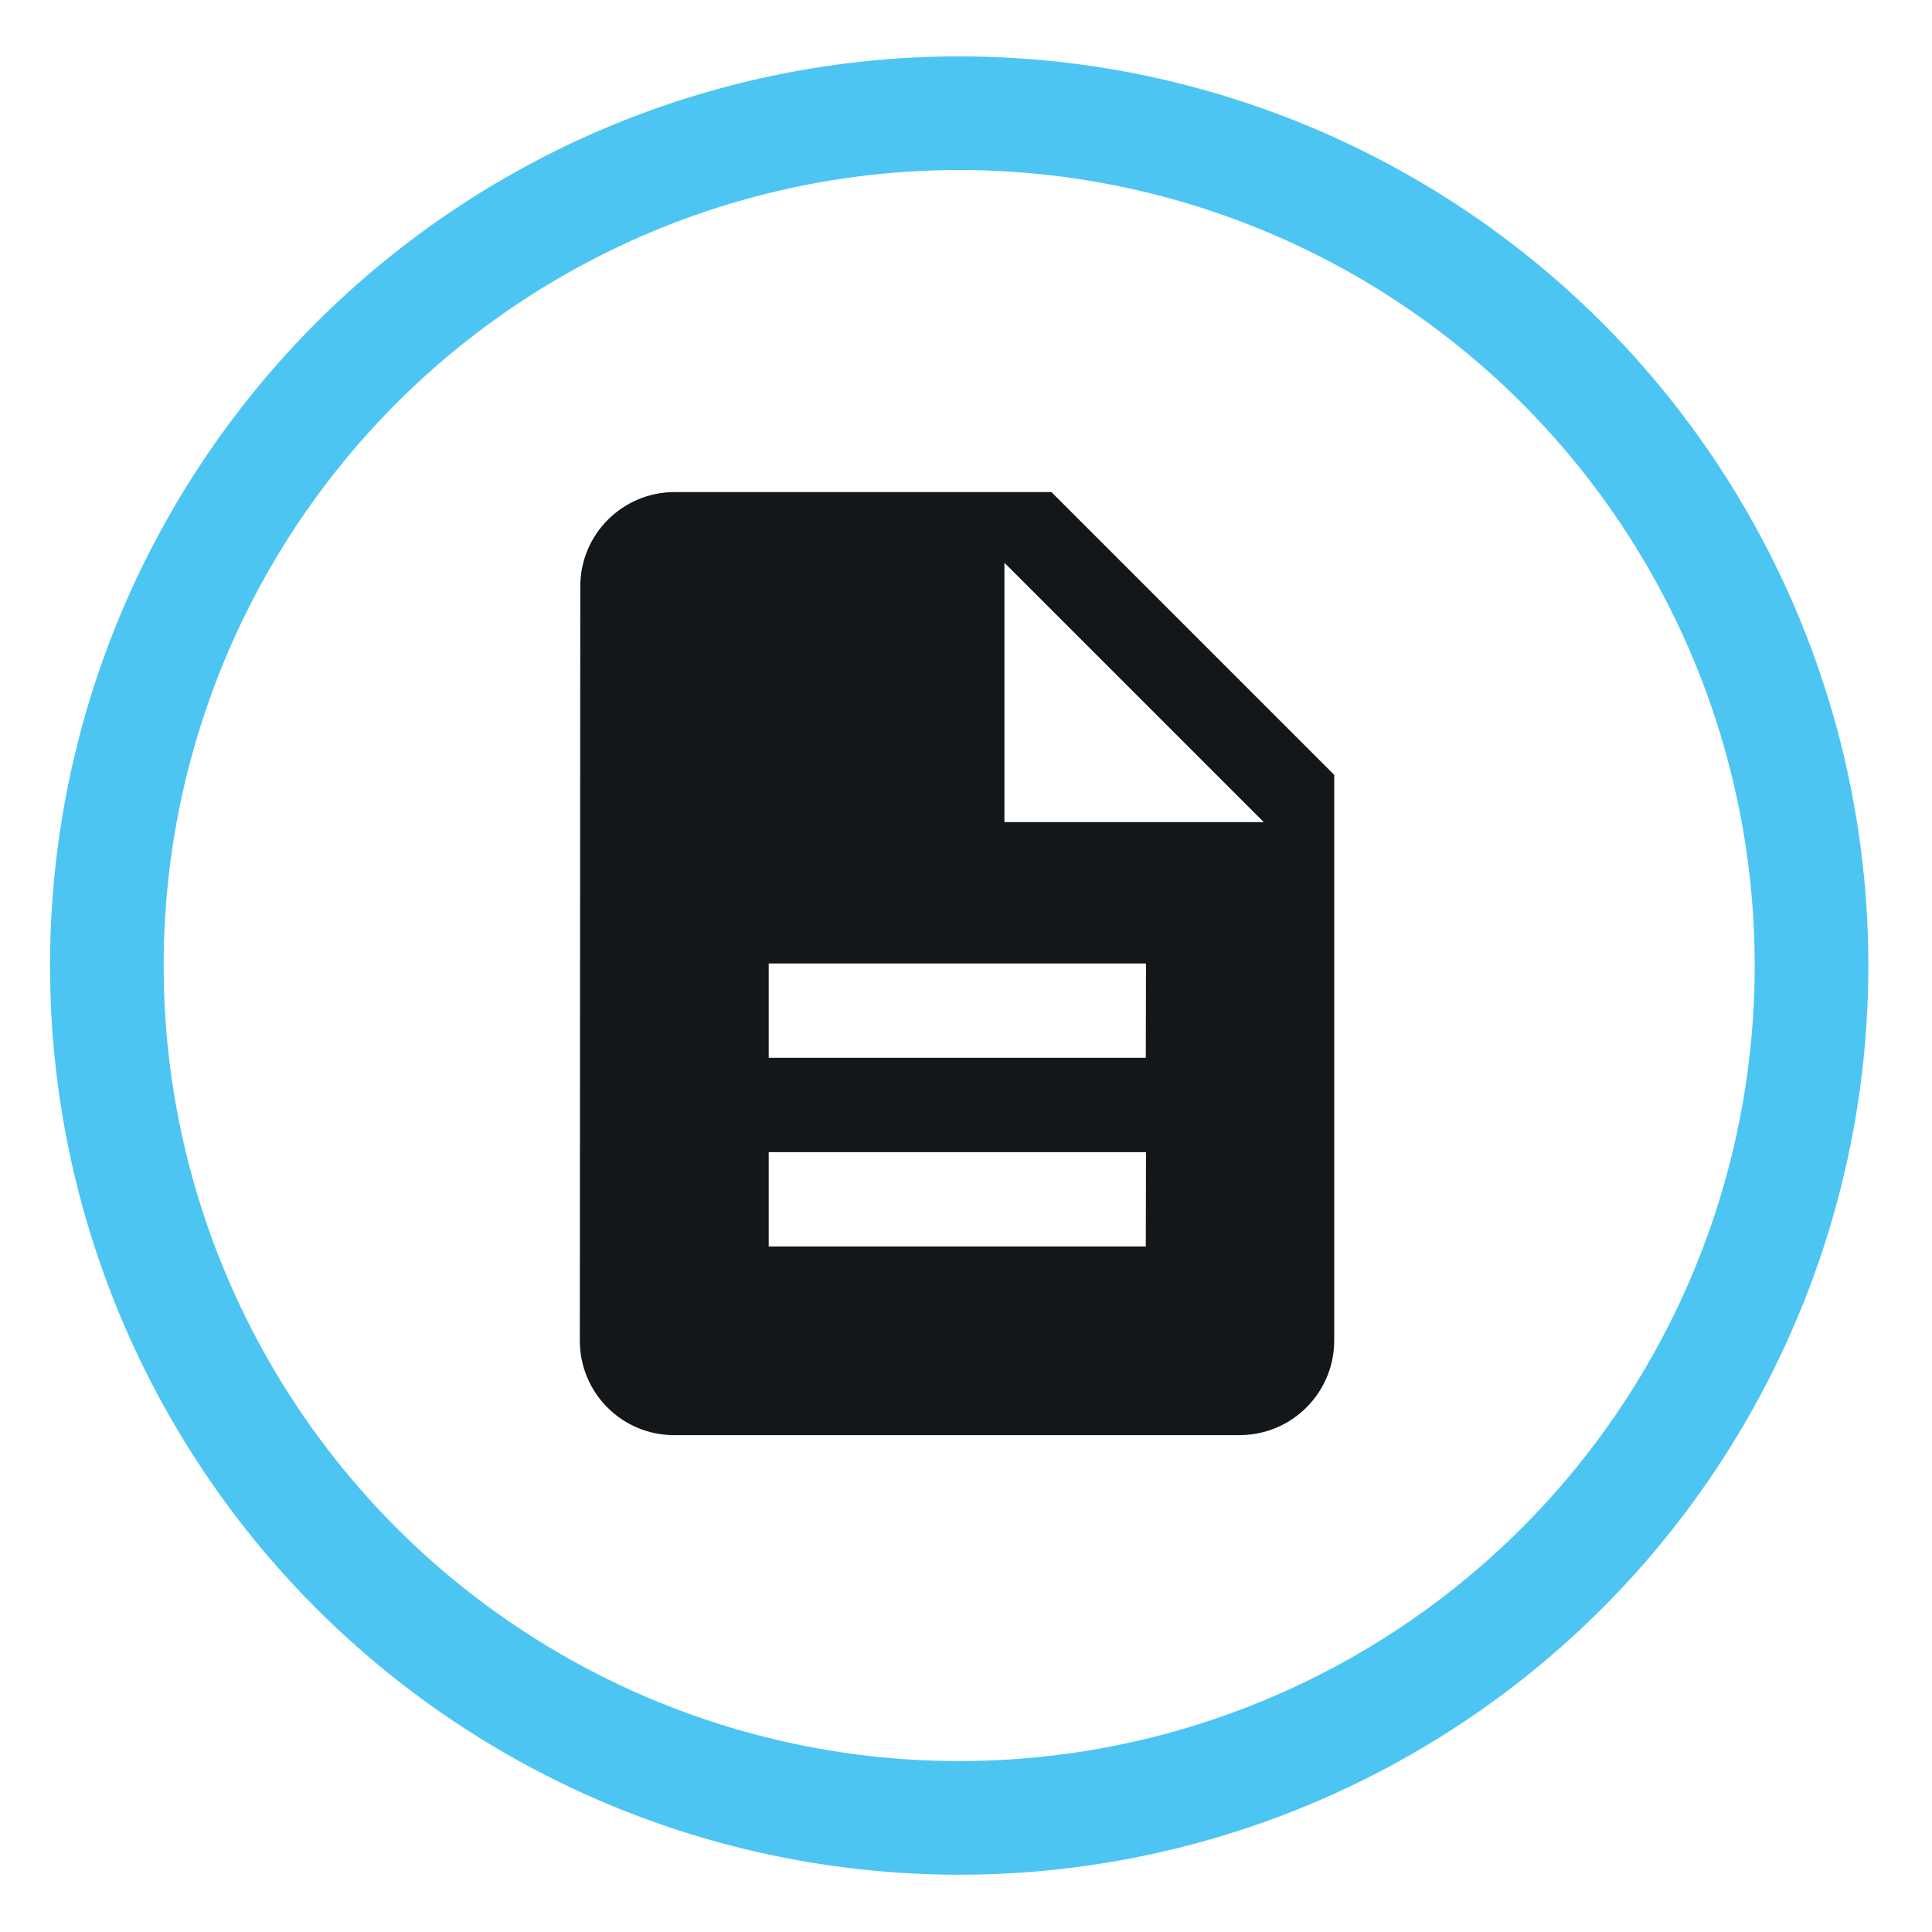
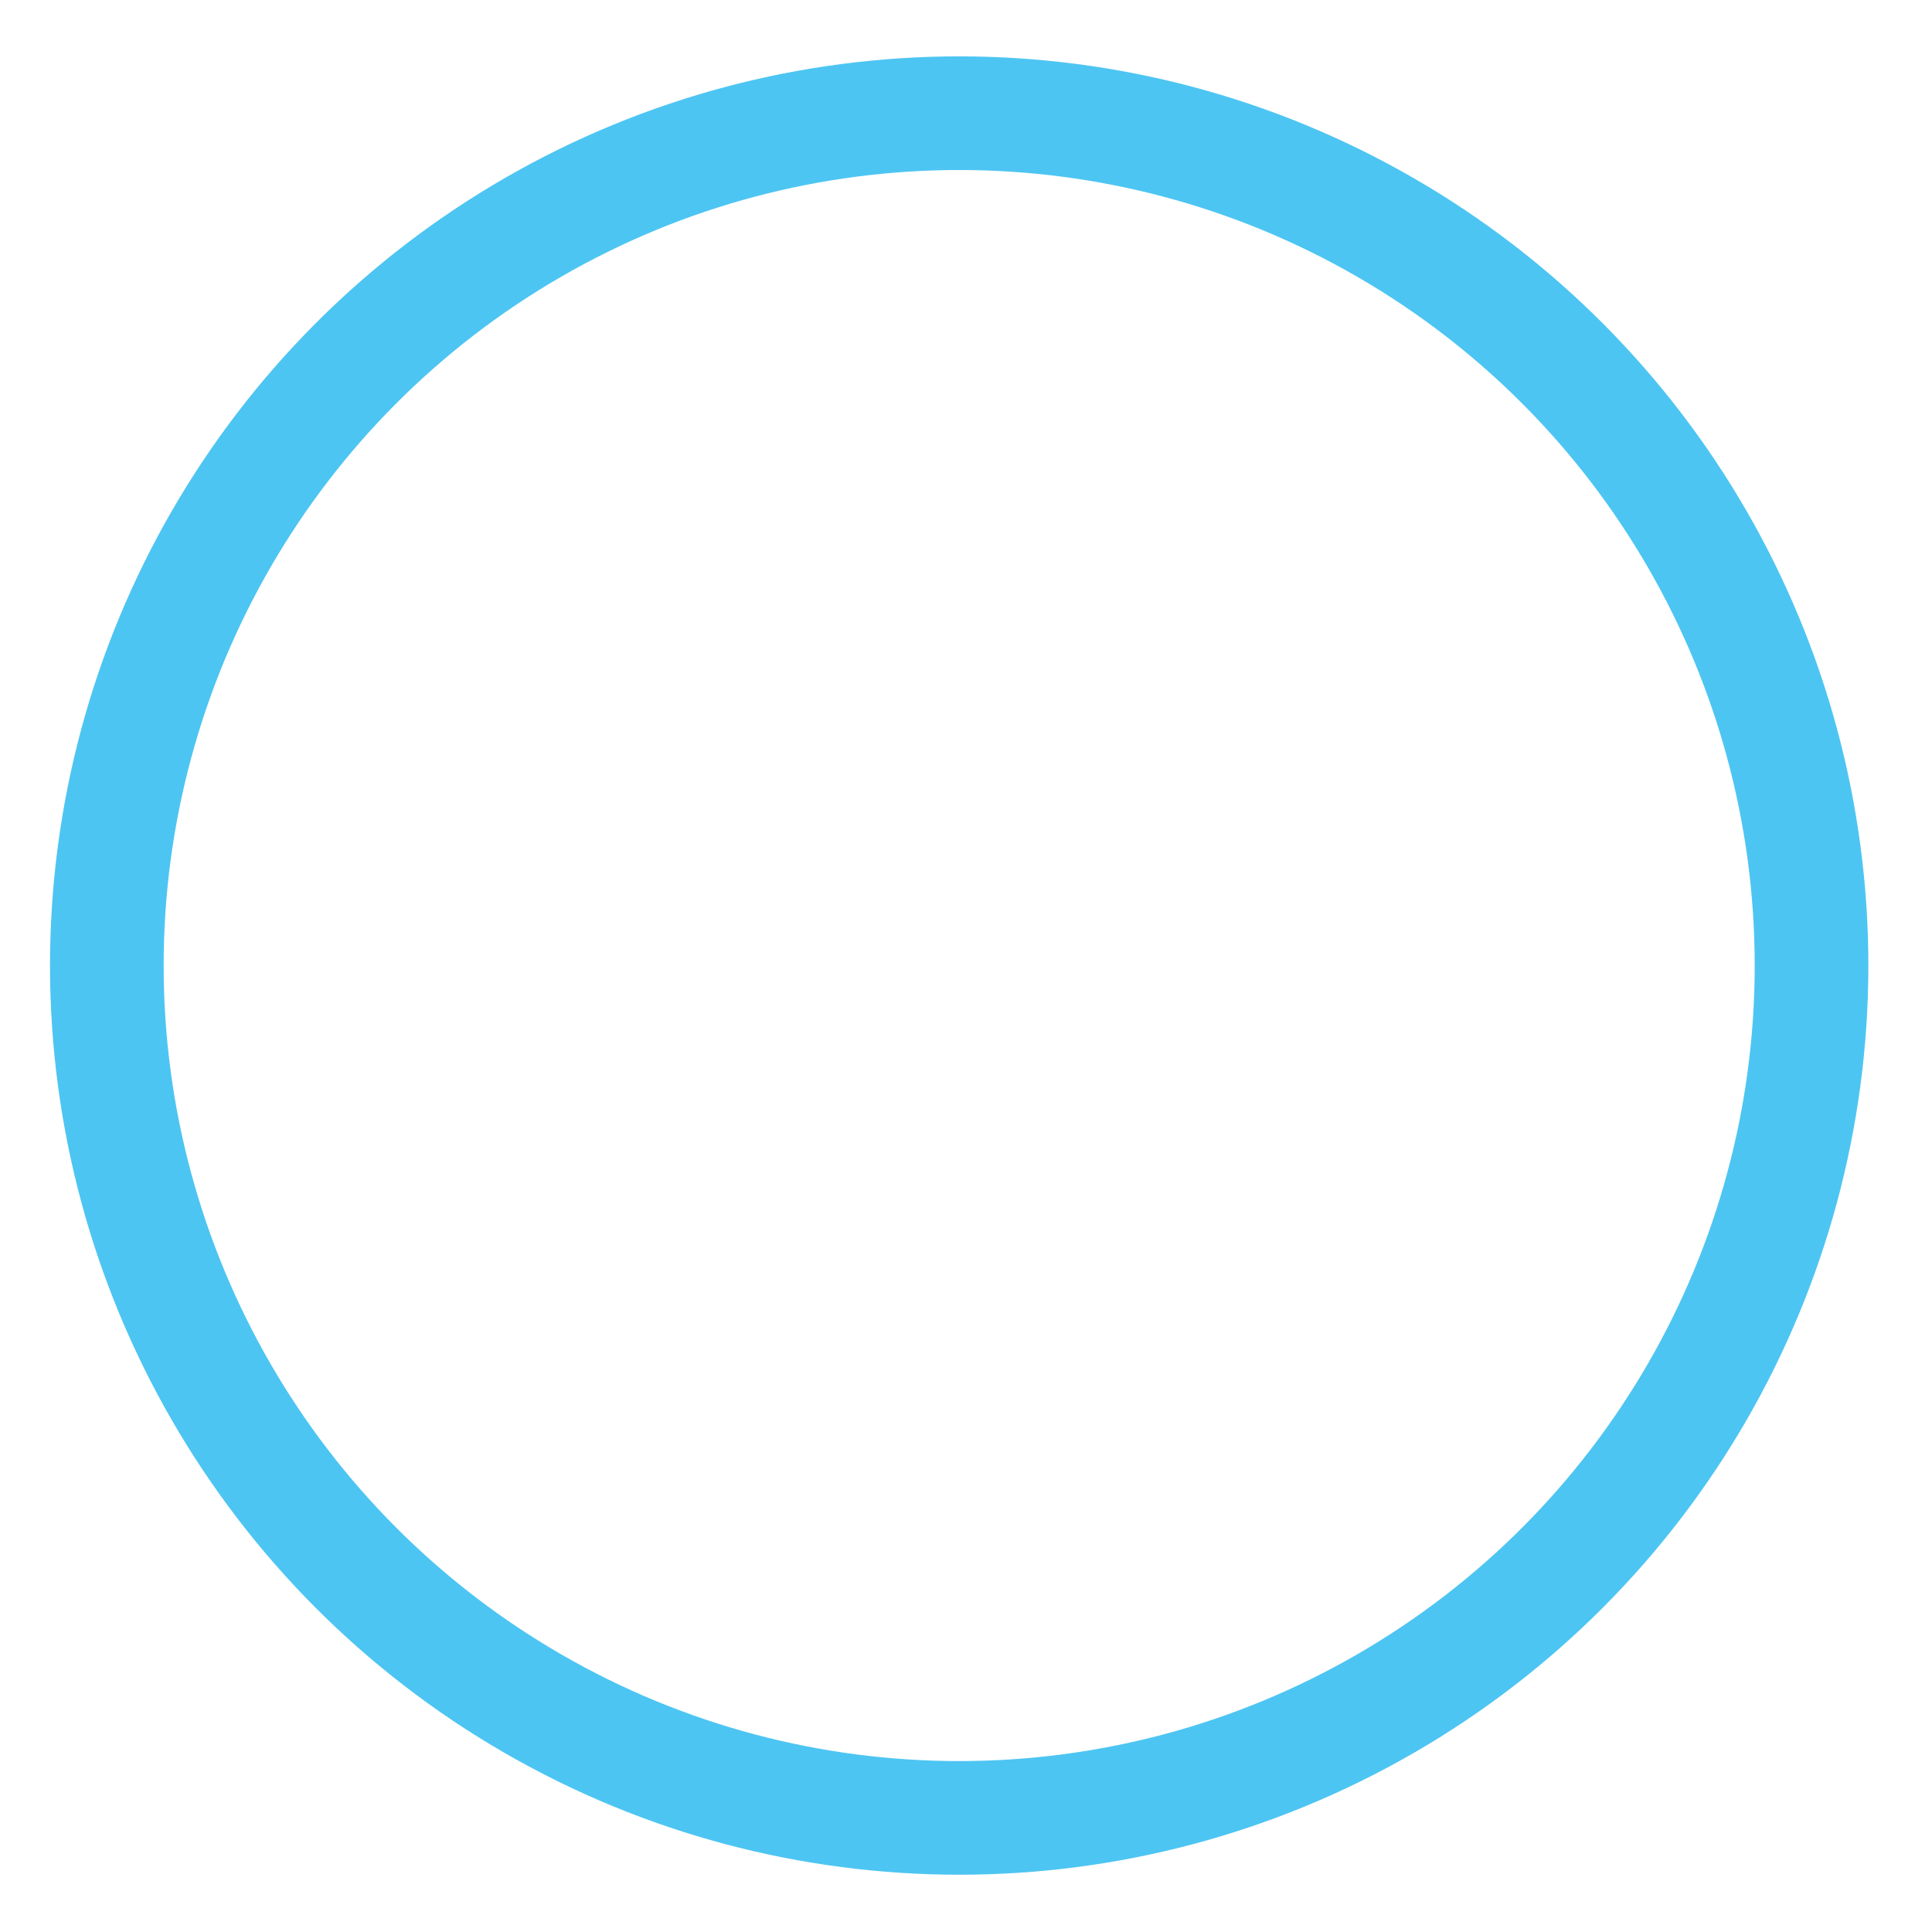
<svg xmlns="http://www.w3.org/2000/svg" version="1.1" id="Layer_1" x="0px" y="0px" viewBox="0 0 85 85" style="enable-background:new 0 0 85 85;" xml:space="preserve">
  <style type="text/css">
	.st0{fill:none;stroke:#4DC5F2;stroke-width:5;stroke-miterlimit:10;}
	.st1{fill:#14171A;}
</style>
  <g id="Group_2316" transform="translate(0.5 0.5)">
    <g id="Group_2317">
      <circle id="Ellipse_121" class="st0" cx="41.7" cy="41.98" r="37.5" />
-       <path id="Path_7291" class="st1" d="M45.76,21.15h-16.6c-2.28,0.01-4.13,1.86-4.13,4.15l-0.02,33.19c0,2.28,1.84,4.14,4.13,4.15    h24.91c2.29-0.01,4.14-1.86,4.15-4.15V33.59L45.76,21.15z M49.91,54.34H33.32v-4.15h16.6L49.91,54.34z M49.91,46.04H33.32v-4.15    h16.6L49.91,46.04z M43.69,35.67V24.26L55.1,35.67H43.69z" />
    </g>
  </g>
</svg>